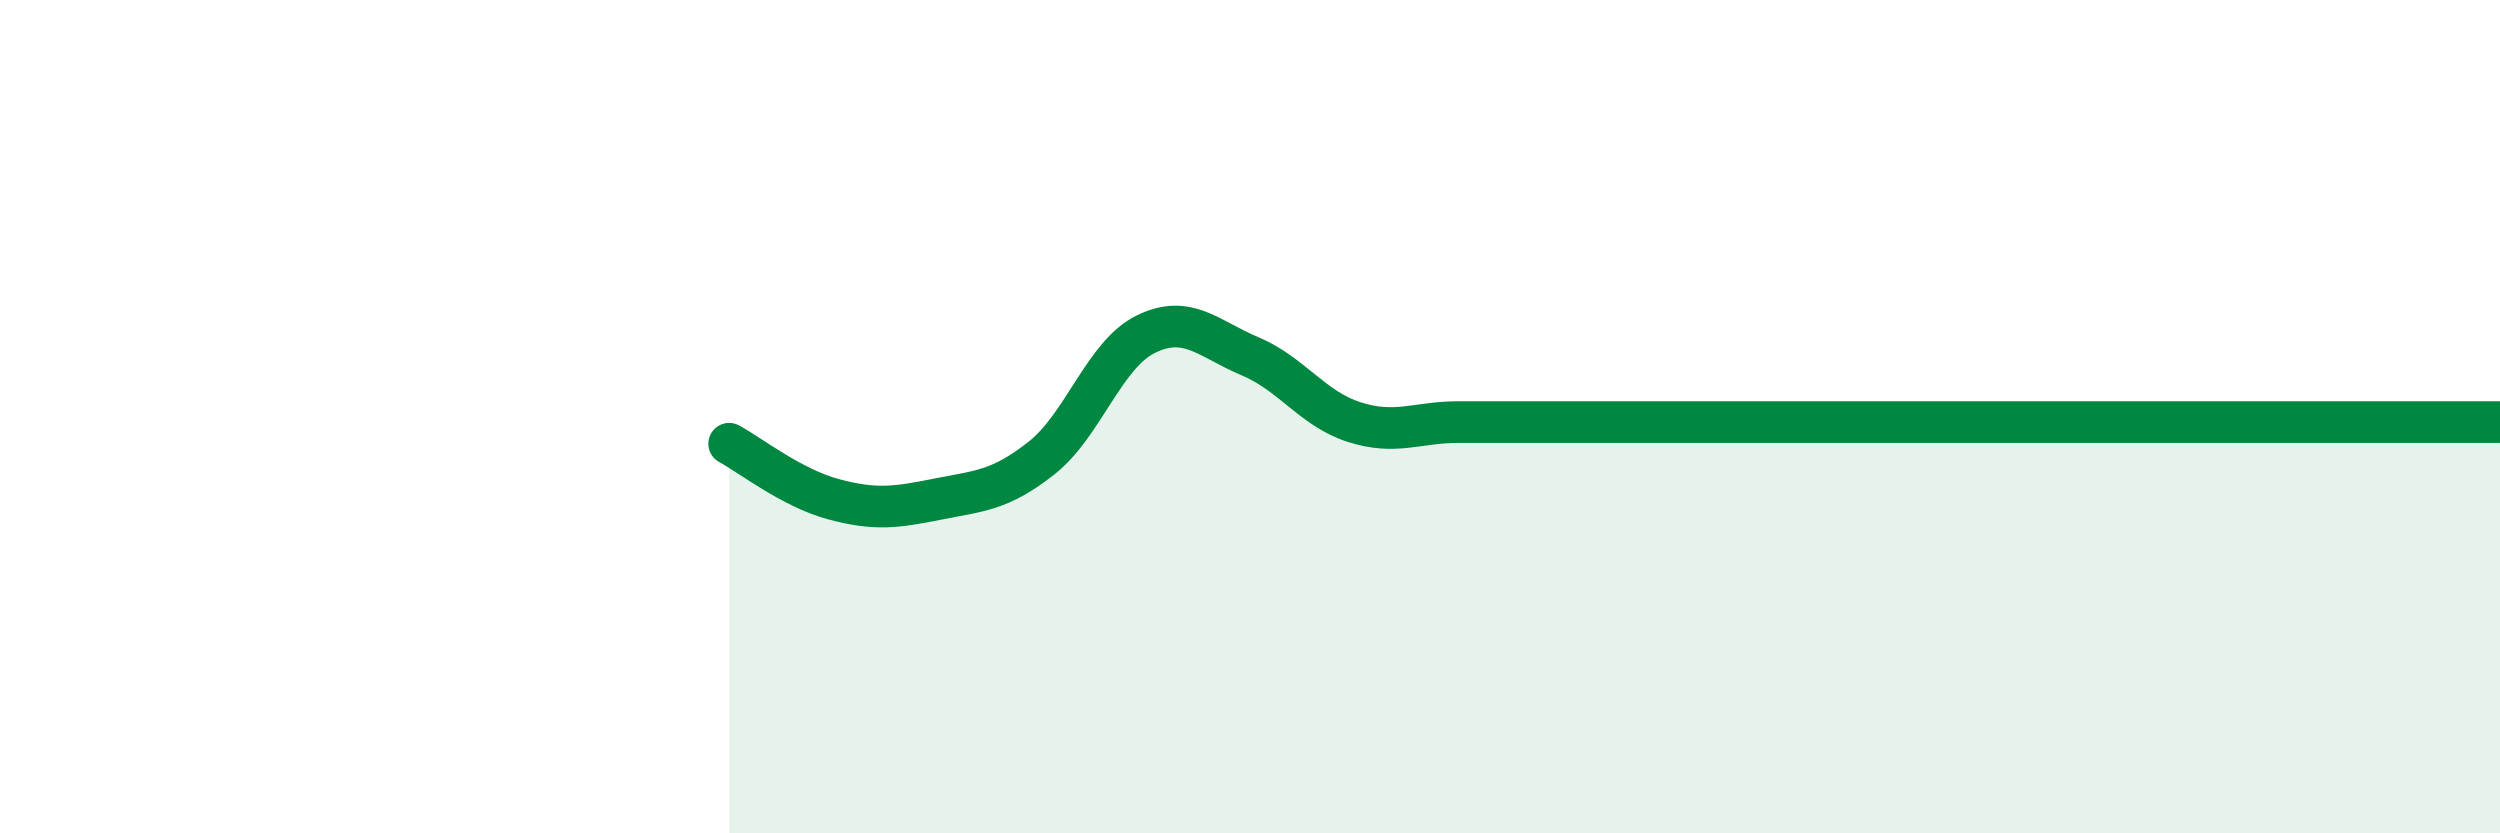
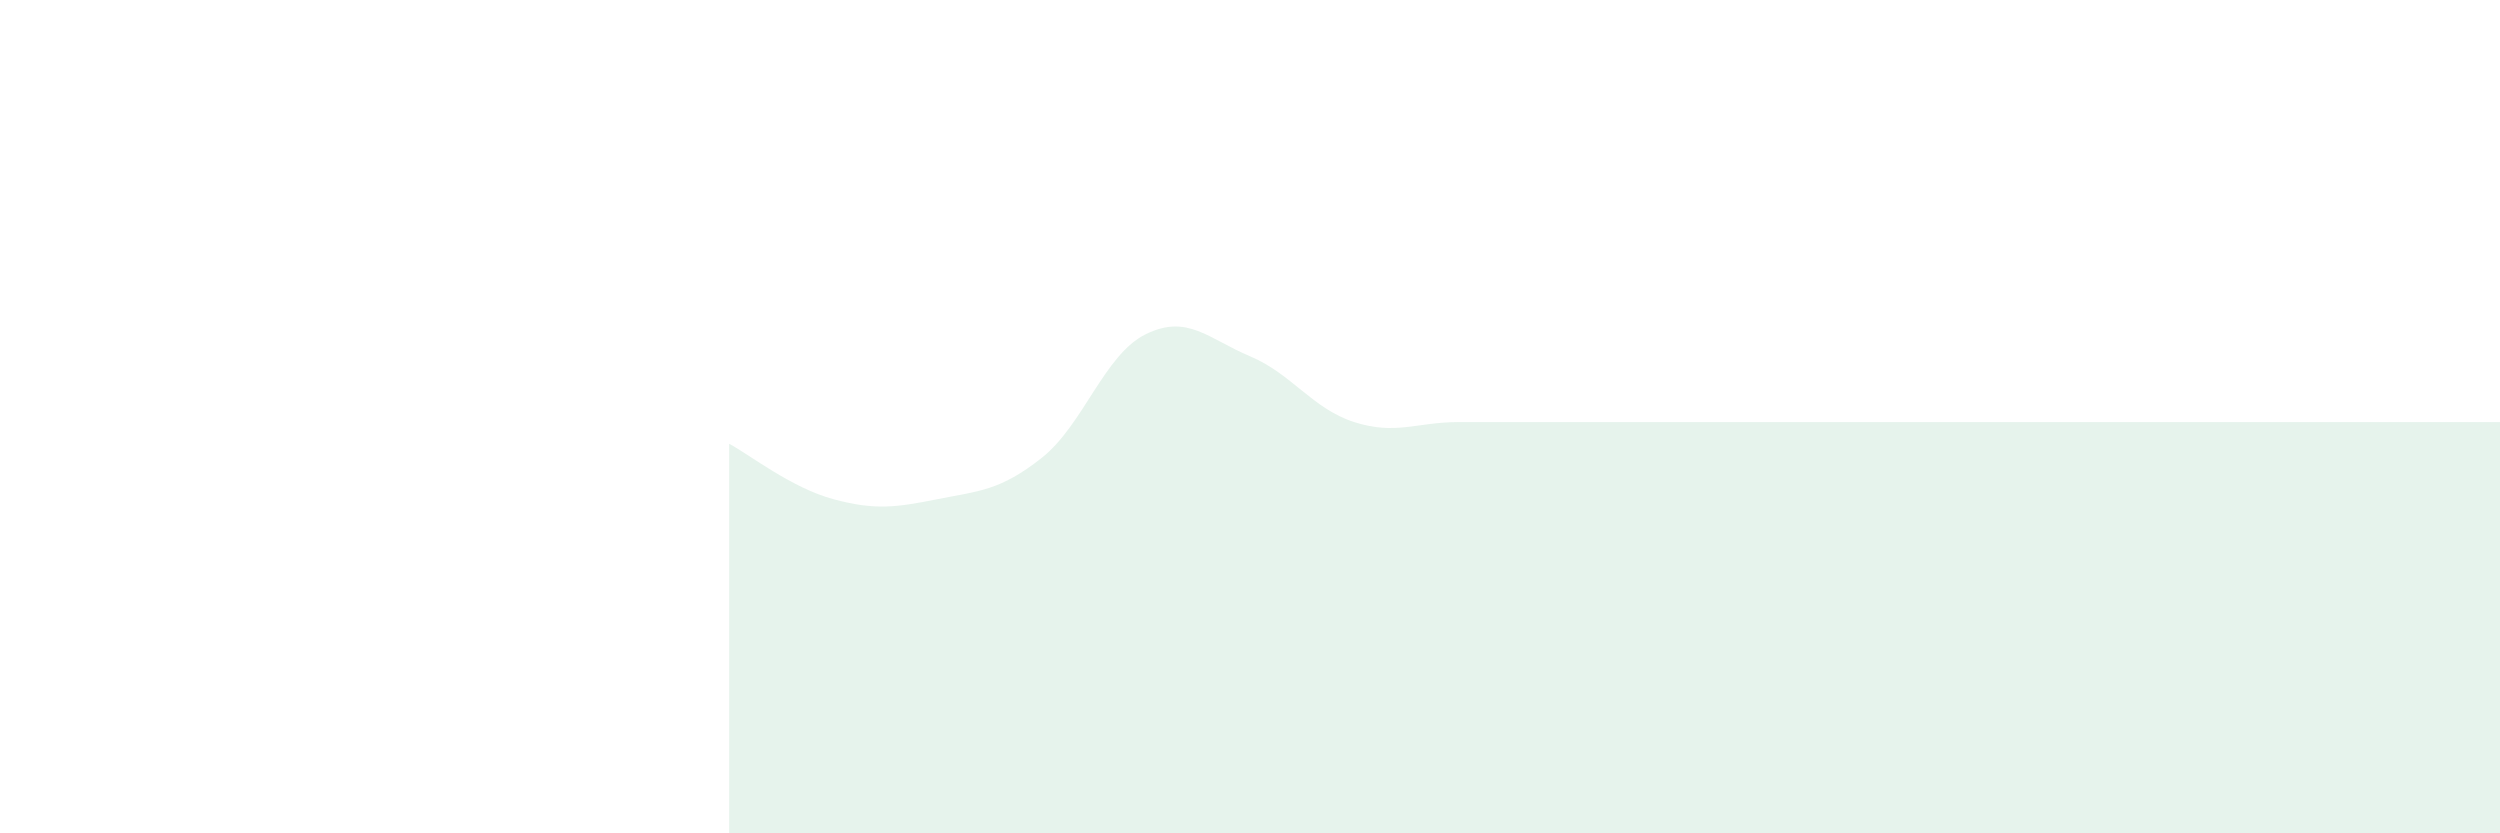
<svg xmlns="http://www.w3.org/2000/svg" width="60" height="20" viewBox="0 0 60 20">
  <path d="M 17.5,10.65 C 18,10.92 19,11.71 20,11.98 C 21,12.25 21.5,12.18 22.5,11.98 C 23.5,11.78 24,11.78 25,10.99 C 26,10.2 26.5,8.51 27.5,8.02 C 28.5,7.53 29,8.13 30,8.55 C 31,8.97 31.5,9.81 32.5,10.13 C 33.5,10.45 34,10.13 35,10.13 C 36,10.13 36.5,10.13 37.5,10.13 C 38.5,10.13 39,10.13 40,10.13 C 41,10.13 41.5,10.13 42.5,10.13 C 43.5,10.13 44,10.13 45,10.13 C 46,10.13 46.5,10.13 47.5,10.13 C 48.5,10.13 49,10.13 50,10.13 C 51,10.13 51.5,10.13 52.5,10.13 C 53.5,10.13 53.5,10.13 55,10.13 C 56.5,10.13 59,10.13 60,10.13L60 20L17.5 20Z" fill="#008740" opacity="0.1" stroke-linecap="round" stroke-linejoin="round" />
-   <path d="M 17.5,10.65 C 18,10.92 19,11.71 20,11.98 C 21,12.25 21.5,12.18 22.5,11.98 C 23.5,11.78 24,11.78 25,10.99 C 26,10.2 26.5,8.51 27.5,8.02 C 28.5,7.53 29,8.13 30,8.55 C 31,8.97 31.5,9.81 32.5,10.13 C 33.5,10.45 34,10.13 35,10.13 C 36,10.13 36.5,10.13 37.5,10.13 C 38.5,10.13 39,10.13 40,10.13 C 41,10.13 41.5,10.13 42.5,10.13 C 43.5,10.13 44,10.13 45,10.13 C 46,10.13 46.5,10.13 47.5,10.13 C 48.5,10.13 49,10.13 50,10.13 C 51,10.13 51.5,10.13 52.5,10.13 C 53.5,10.13 53.5,10.13 55,10.13 C 56.5,10.13 59,10.13 60,10.13" stroke="#008740" stroke-width="1" fill="none" stroke-linecap="round" stroke-linejoin="round" />
</svg>